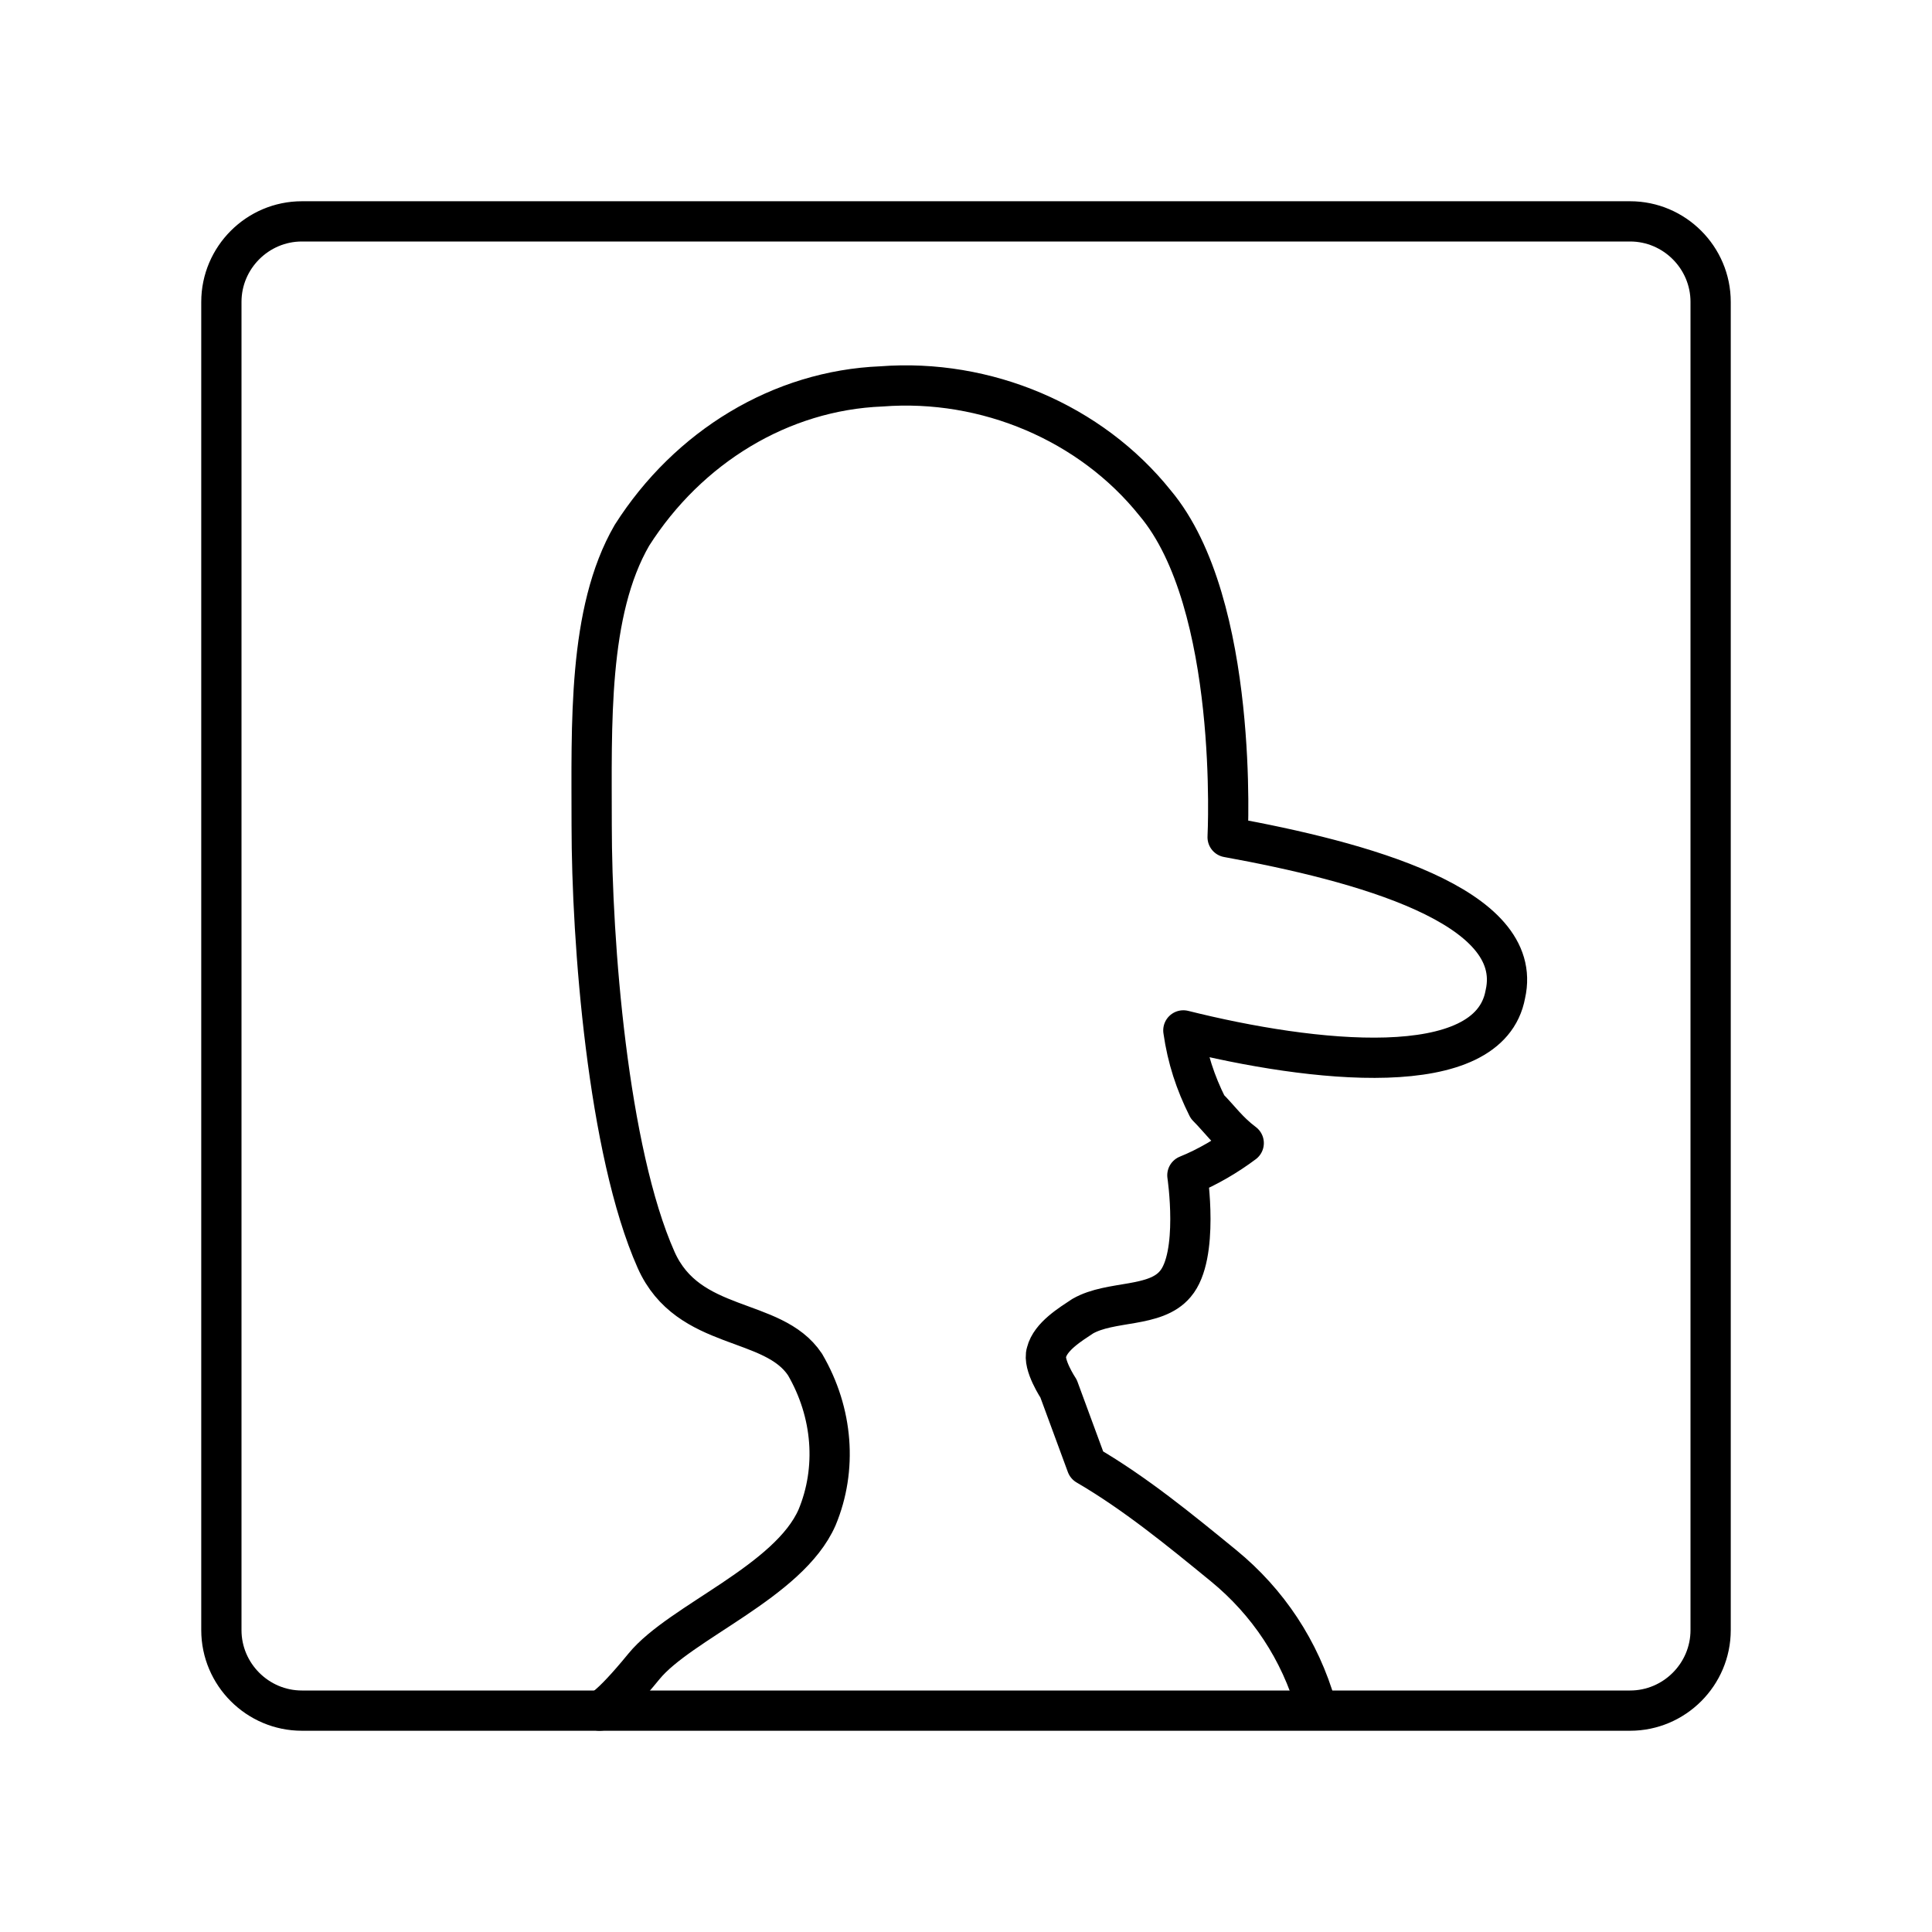
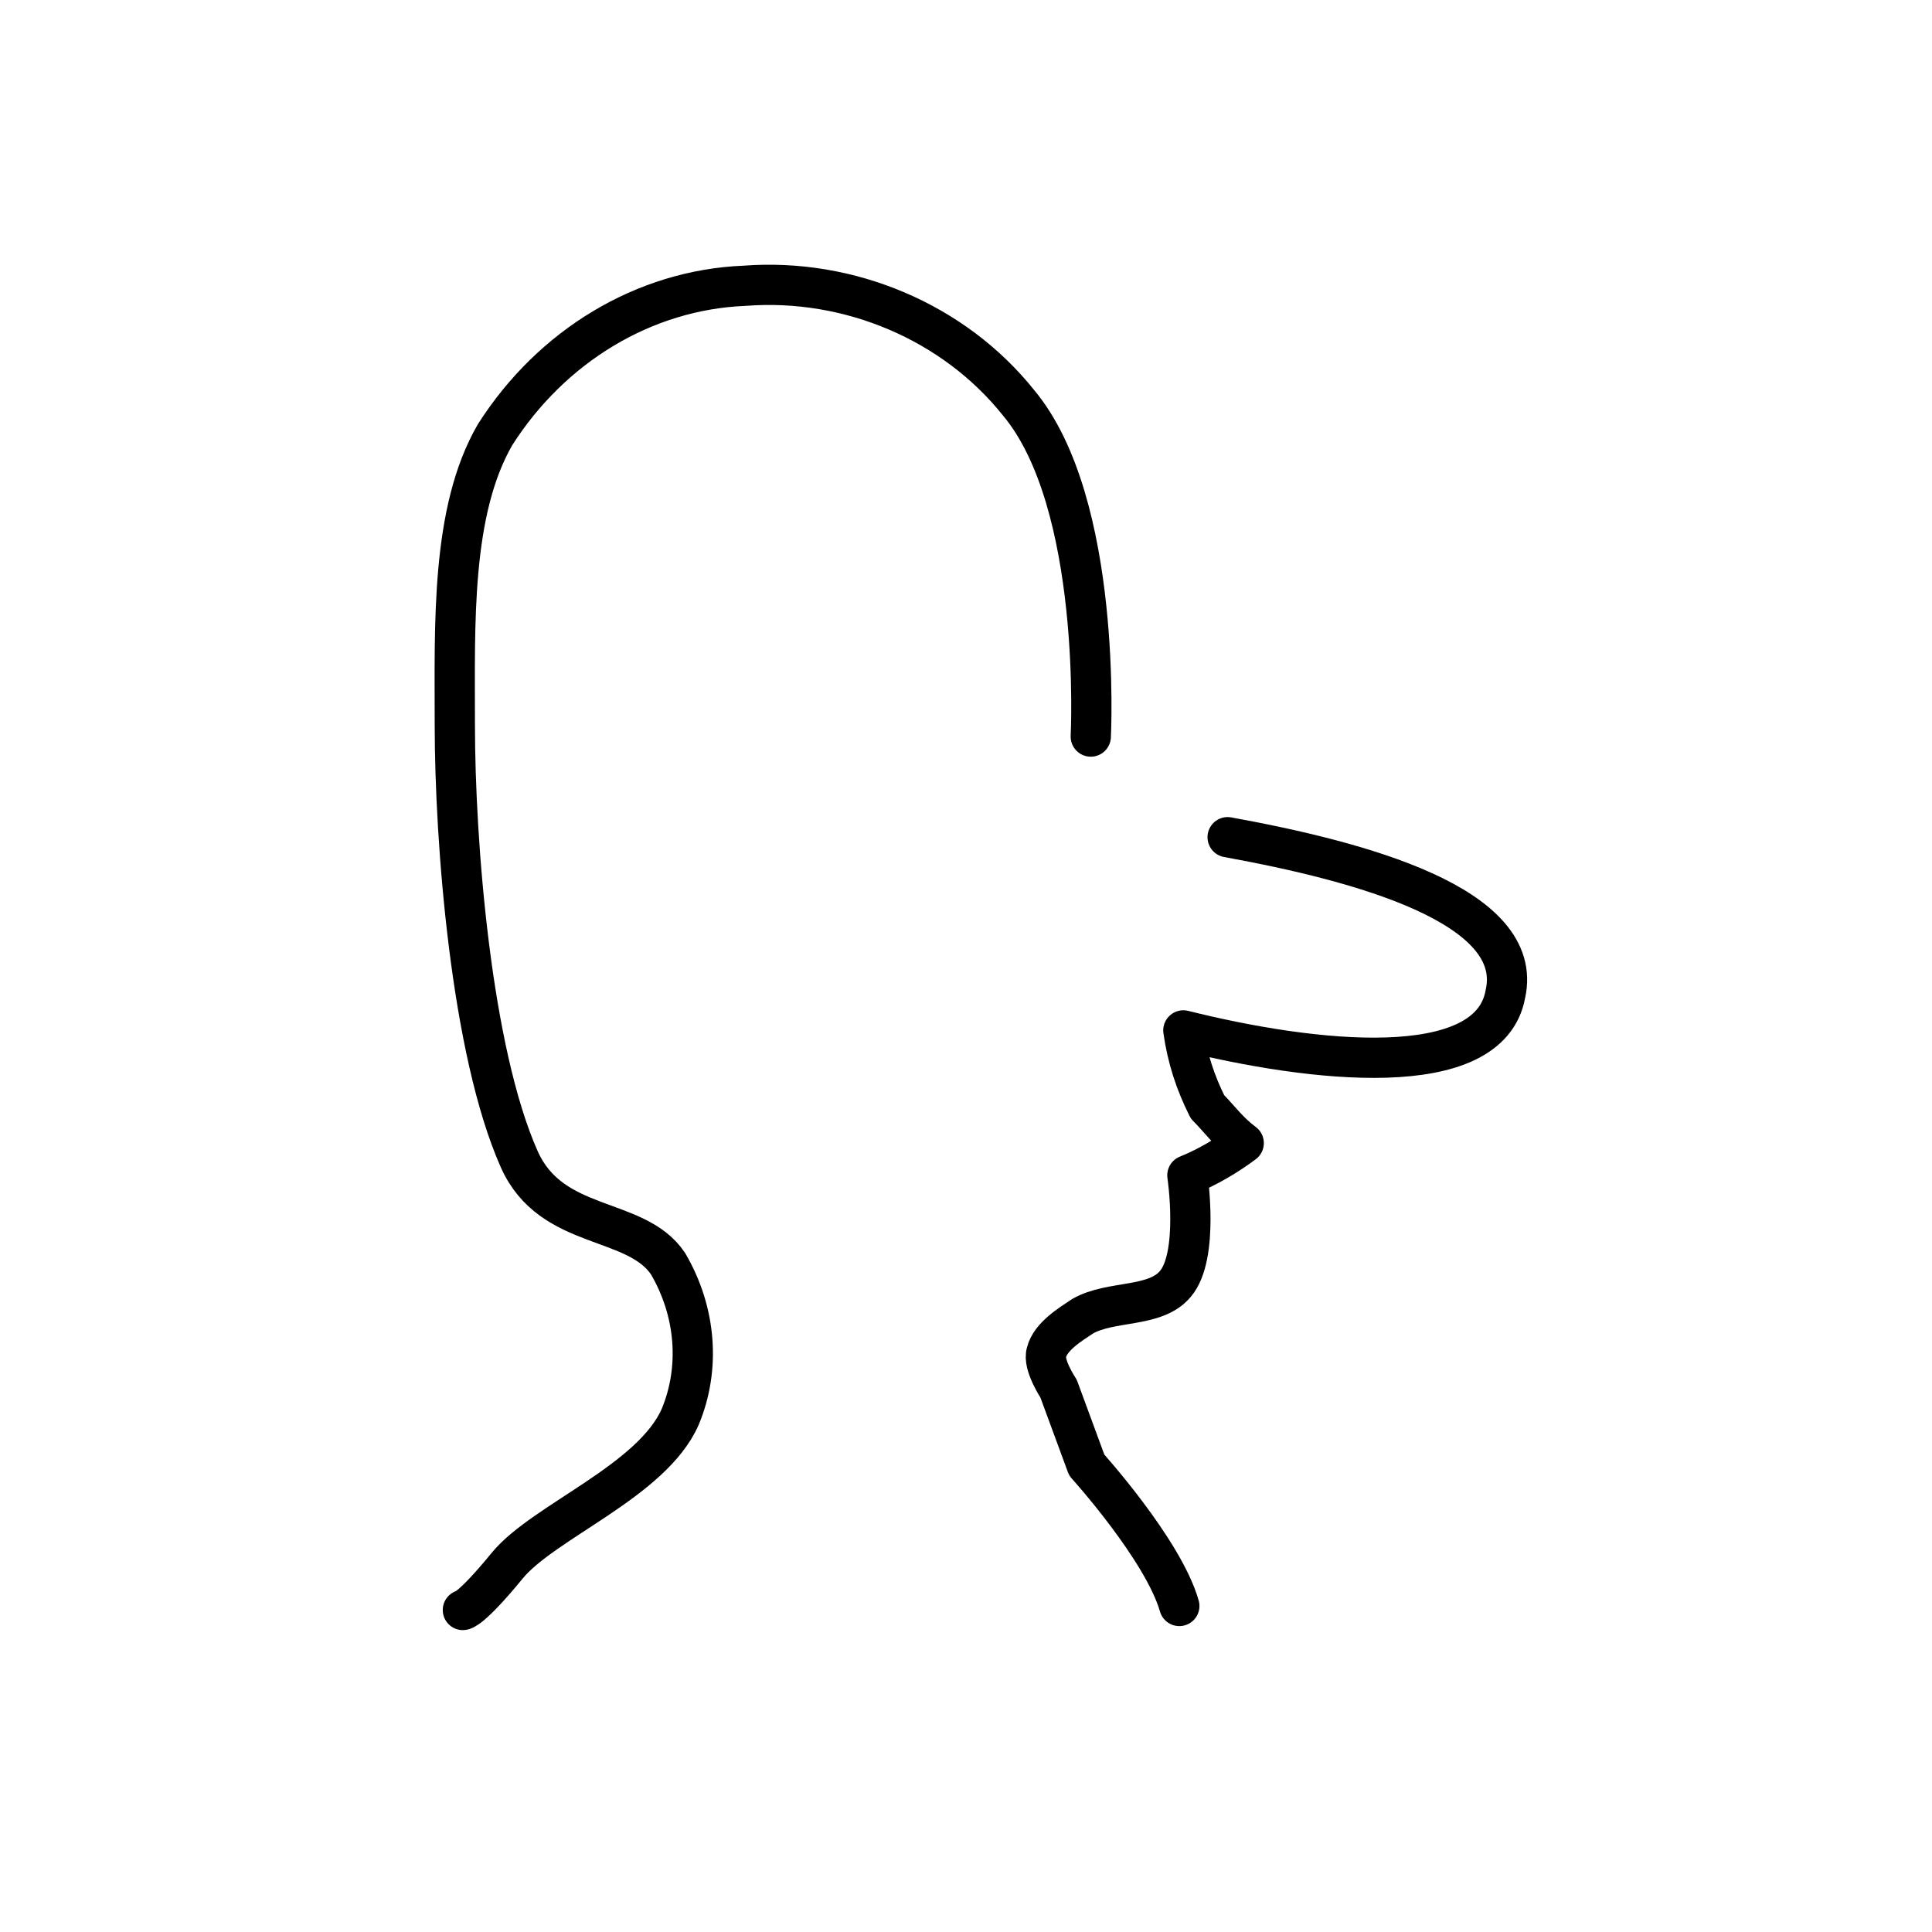
<svg xmlns="http://www.w3.org/2000/svg" width="800" height="800" viewBox="0 0 48 48">
-   <path fill="none" stroke="currentColor" stroke-linecap="round" stroke-linejoin="round" d="M40.5 5.5h-33c-1.1 0-2 .9-2 2v33c0 1.1.9 2 2 2h33c1.1 0 2-.9 2-2v-33c0-1.1-.9-2-2-2" />
-   <path fill="none" stroke="currentColor" stroke-linecap="round" stroke-linejoin="round" d="M30.5 20.8c3.3.6 7.4 1.7 6.9 3.9c-.4 2.2-4.8 1.7-8 .9m0 0c.1.7.3 1.3.6 1.9c.3.3.5.6.9.9c-.4.3-.9.6-1.4.8m0 0s.3 2-.3 2.7c-.5.6-1.6.4-2.3.8c-.3.2-.8.5-.9.9c-.1.3.3.9.3.9l.7 1.9c1.2.7 2.3 1.6 3.4 2.5s1.9 2.1 2.3 3.5m-2.2-21.6s.3-5.8-1.8-8.3c-1.6-2-4.2-3.1-6.8-2.9c-2.5.1-4.8 1.5-6.2 3.7c-1.1 1.9-1 4.7-1 7.2c0 2.9.4 8.1 1.6 10.8c.8 1.8 2.9 1.4 3.7 2.6c.7 1.2.8 2.6.3 3.8c-.7 1.6-3.4 2.6-4.3 3.7s-1.1 1.1-1.1 1.1" />
+   <path fill="none" stroke="currentColor" stroke-linecap="round" stroke-linejoin="round" d="M30.5 20.8c3.3.6 7.4 1.7 6.9 3.9c-.4 2.2-4.8 1.7-8 .9m0 0c.1.7.3 1.3.6 1.9c.3.3.5.6.9.9c-.4.3-.9.6-1.4.8m0 0s.3 2-.3 2.7c-.5.6-1.6.4-2.3.8c-.3.2-.8.5-.9.9c-.1.3.3.9.3.9l.7 1.9s1.9 2.1 2.3 3.5m-2.2-21.6s.3-5.8-1.8-8.3c-1.6-2-4.2-3.1-6.8-2.9c-2.5.1-4.8 1.5-6.2 3.7c-1.1 1.9-1 4.7-1 7.2c0 2.9.4 8.1 1.6 10.8c.8 1.8 2.9 1.4 3.7 2.6c.7 1.2.8 2.6.3 3.8c-.7 1.6-3.4 2.6-4.3 3.7s-1.1 1.1-1.1 1.1" />
</svg>